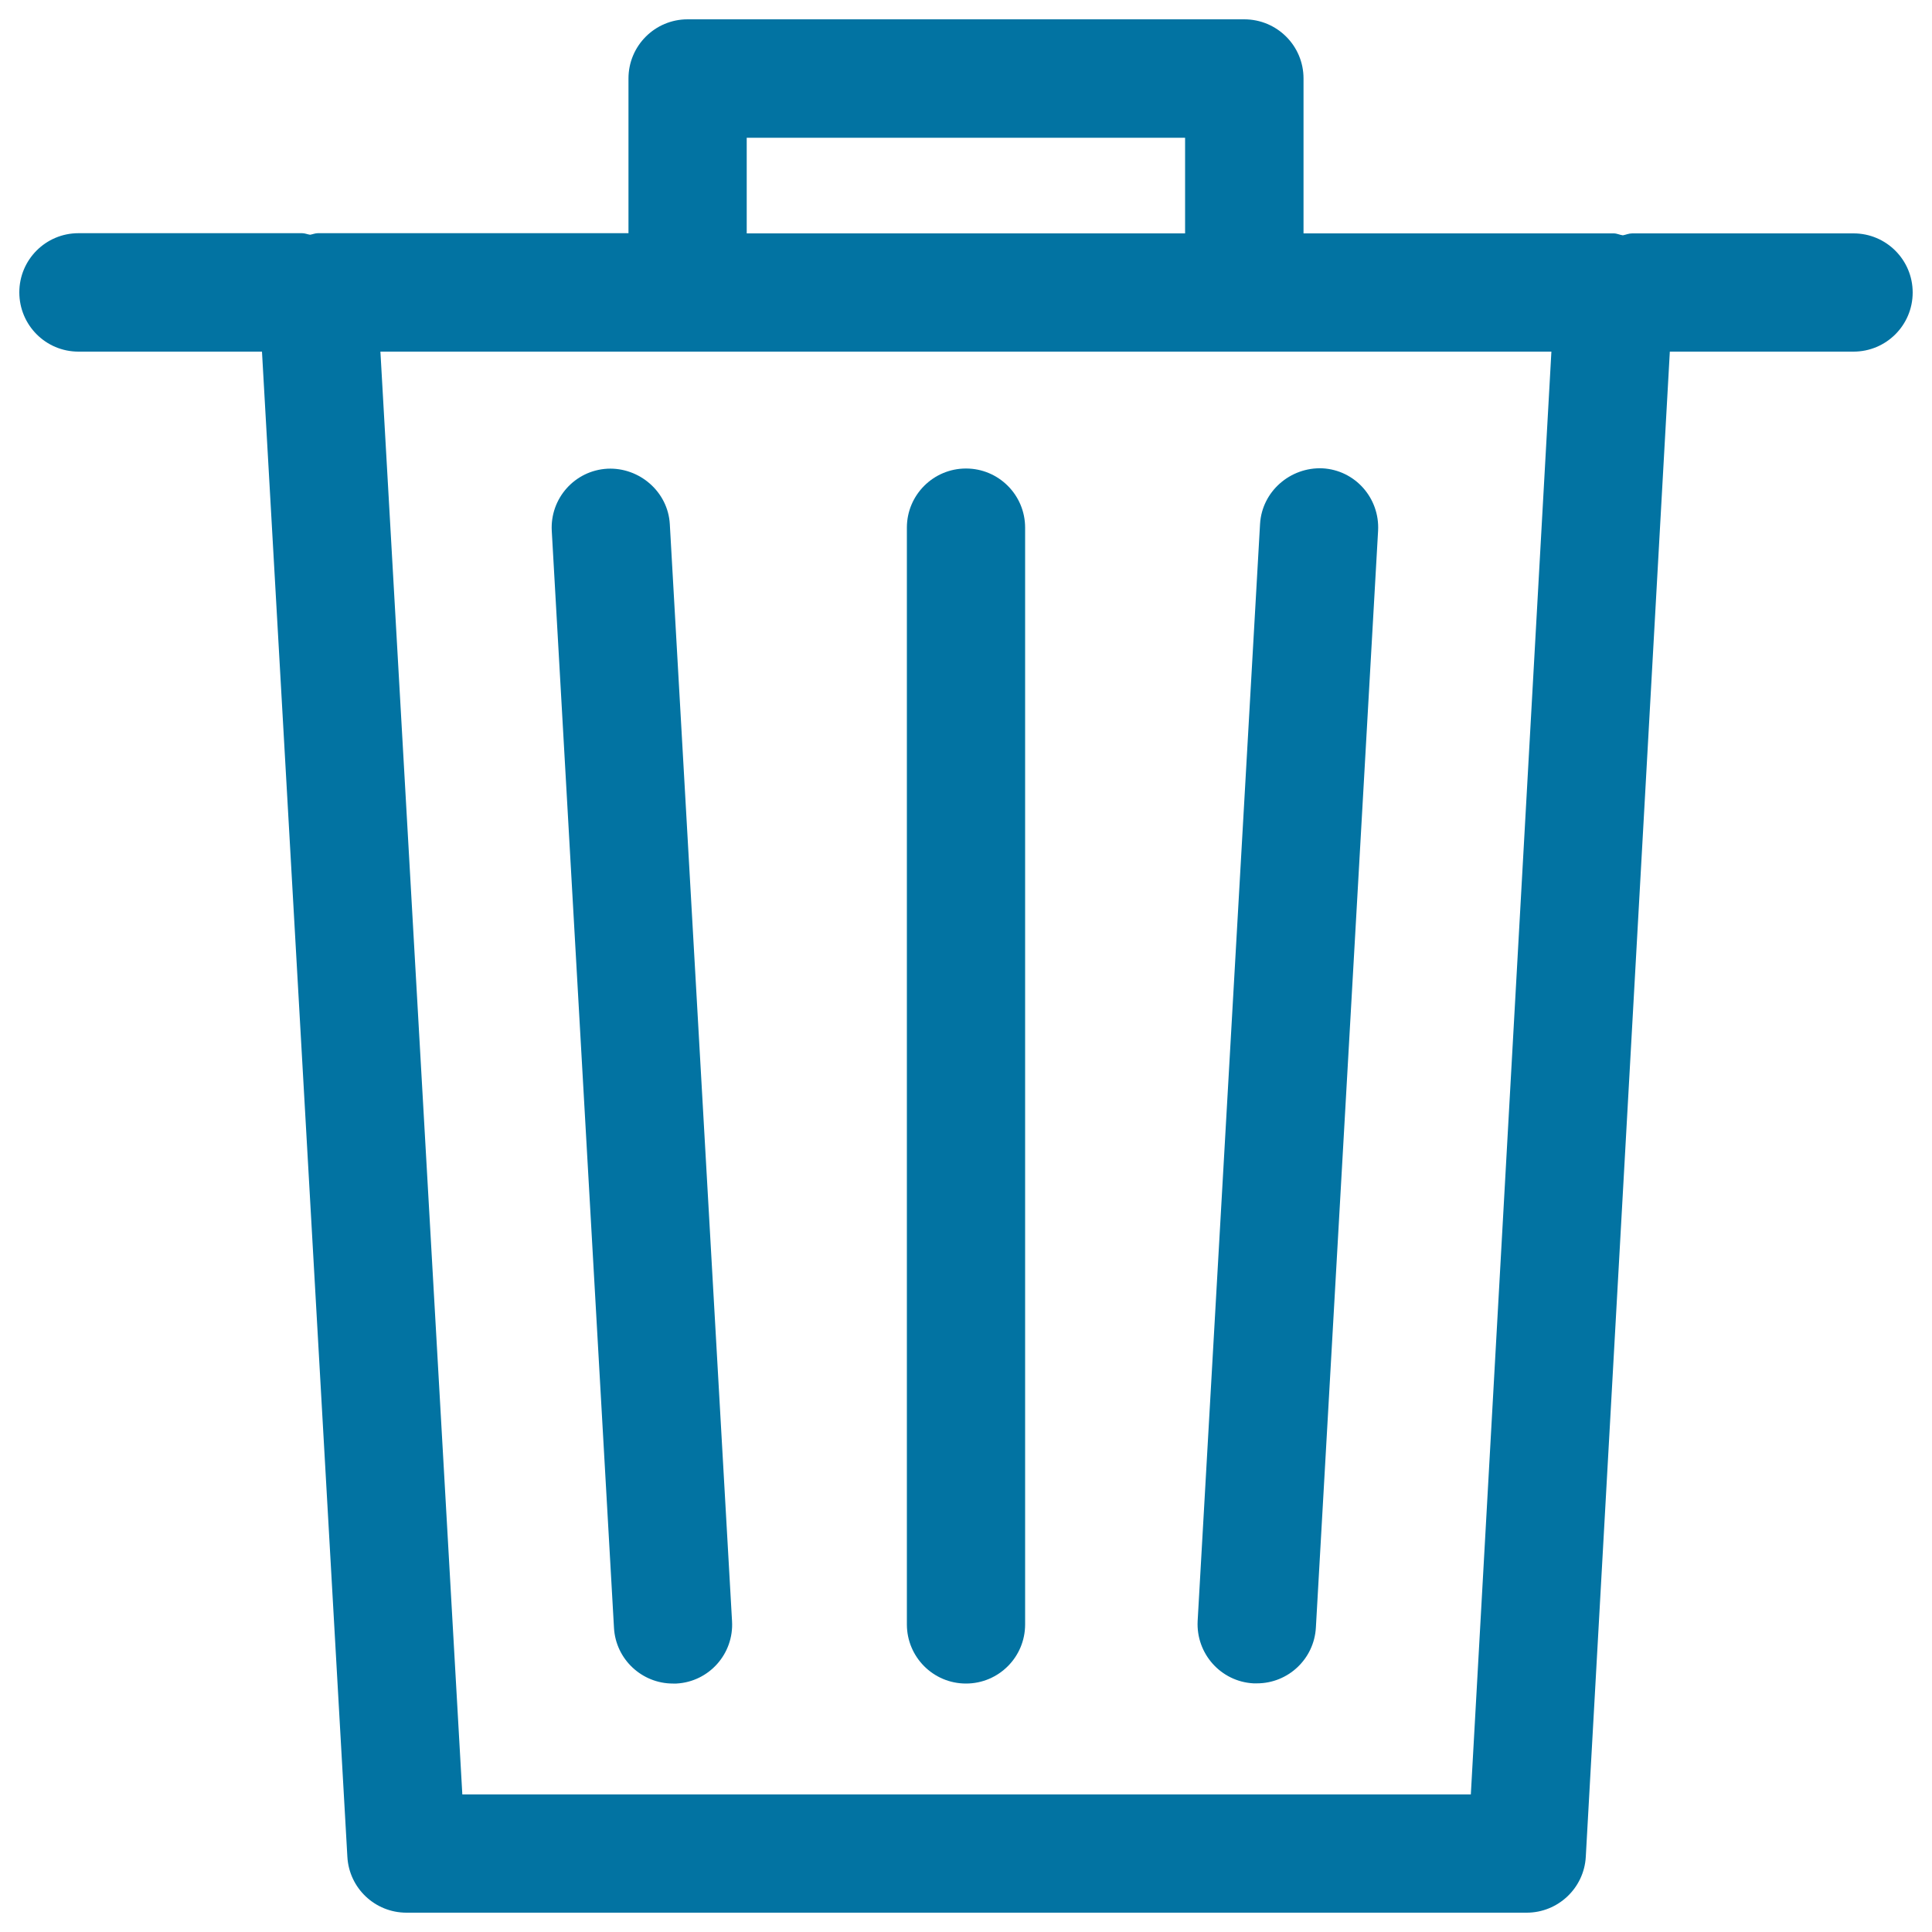
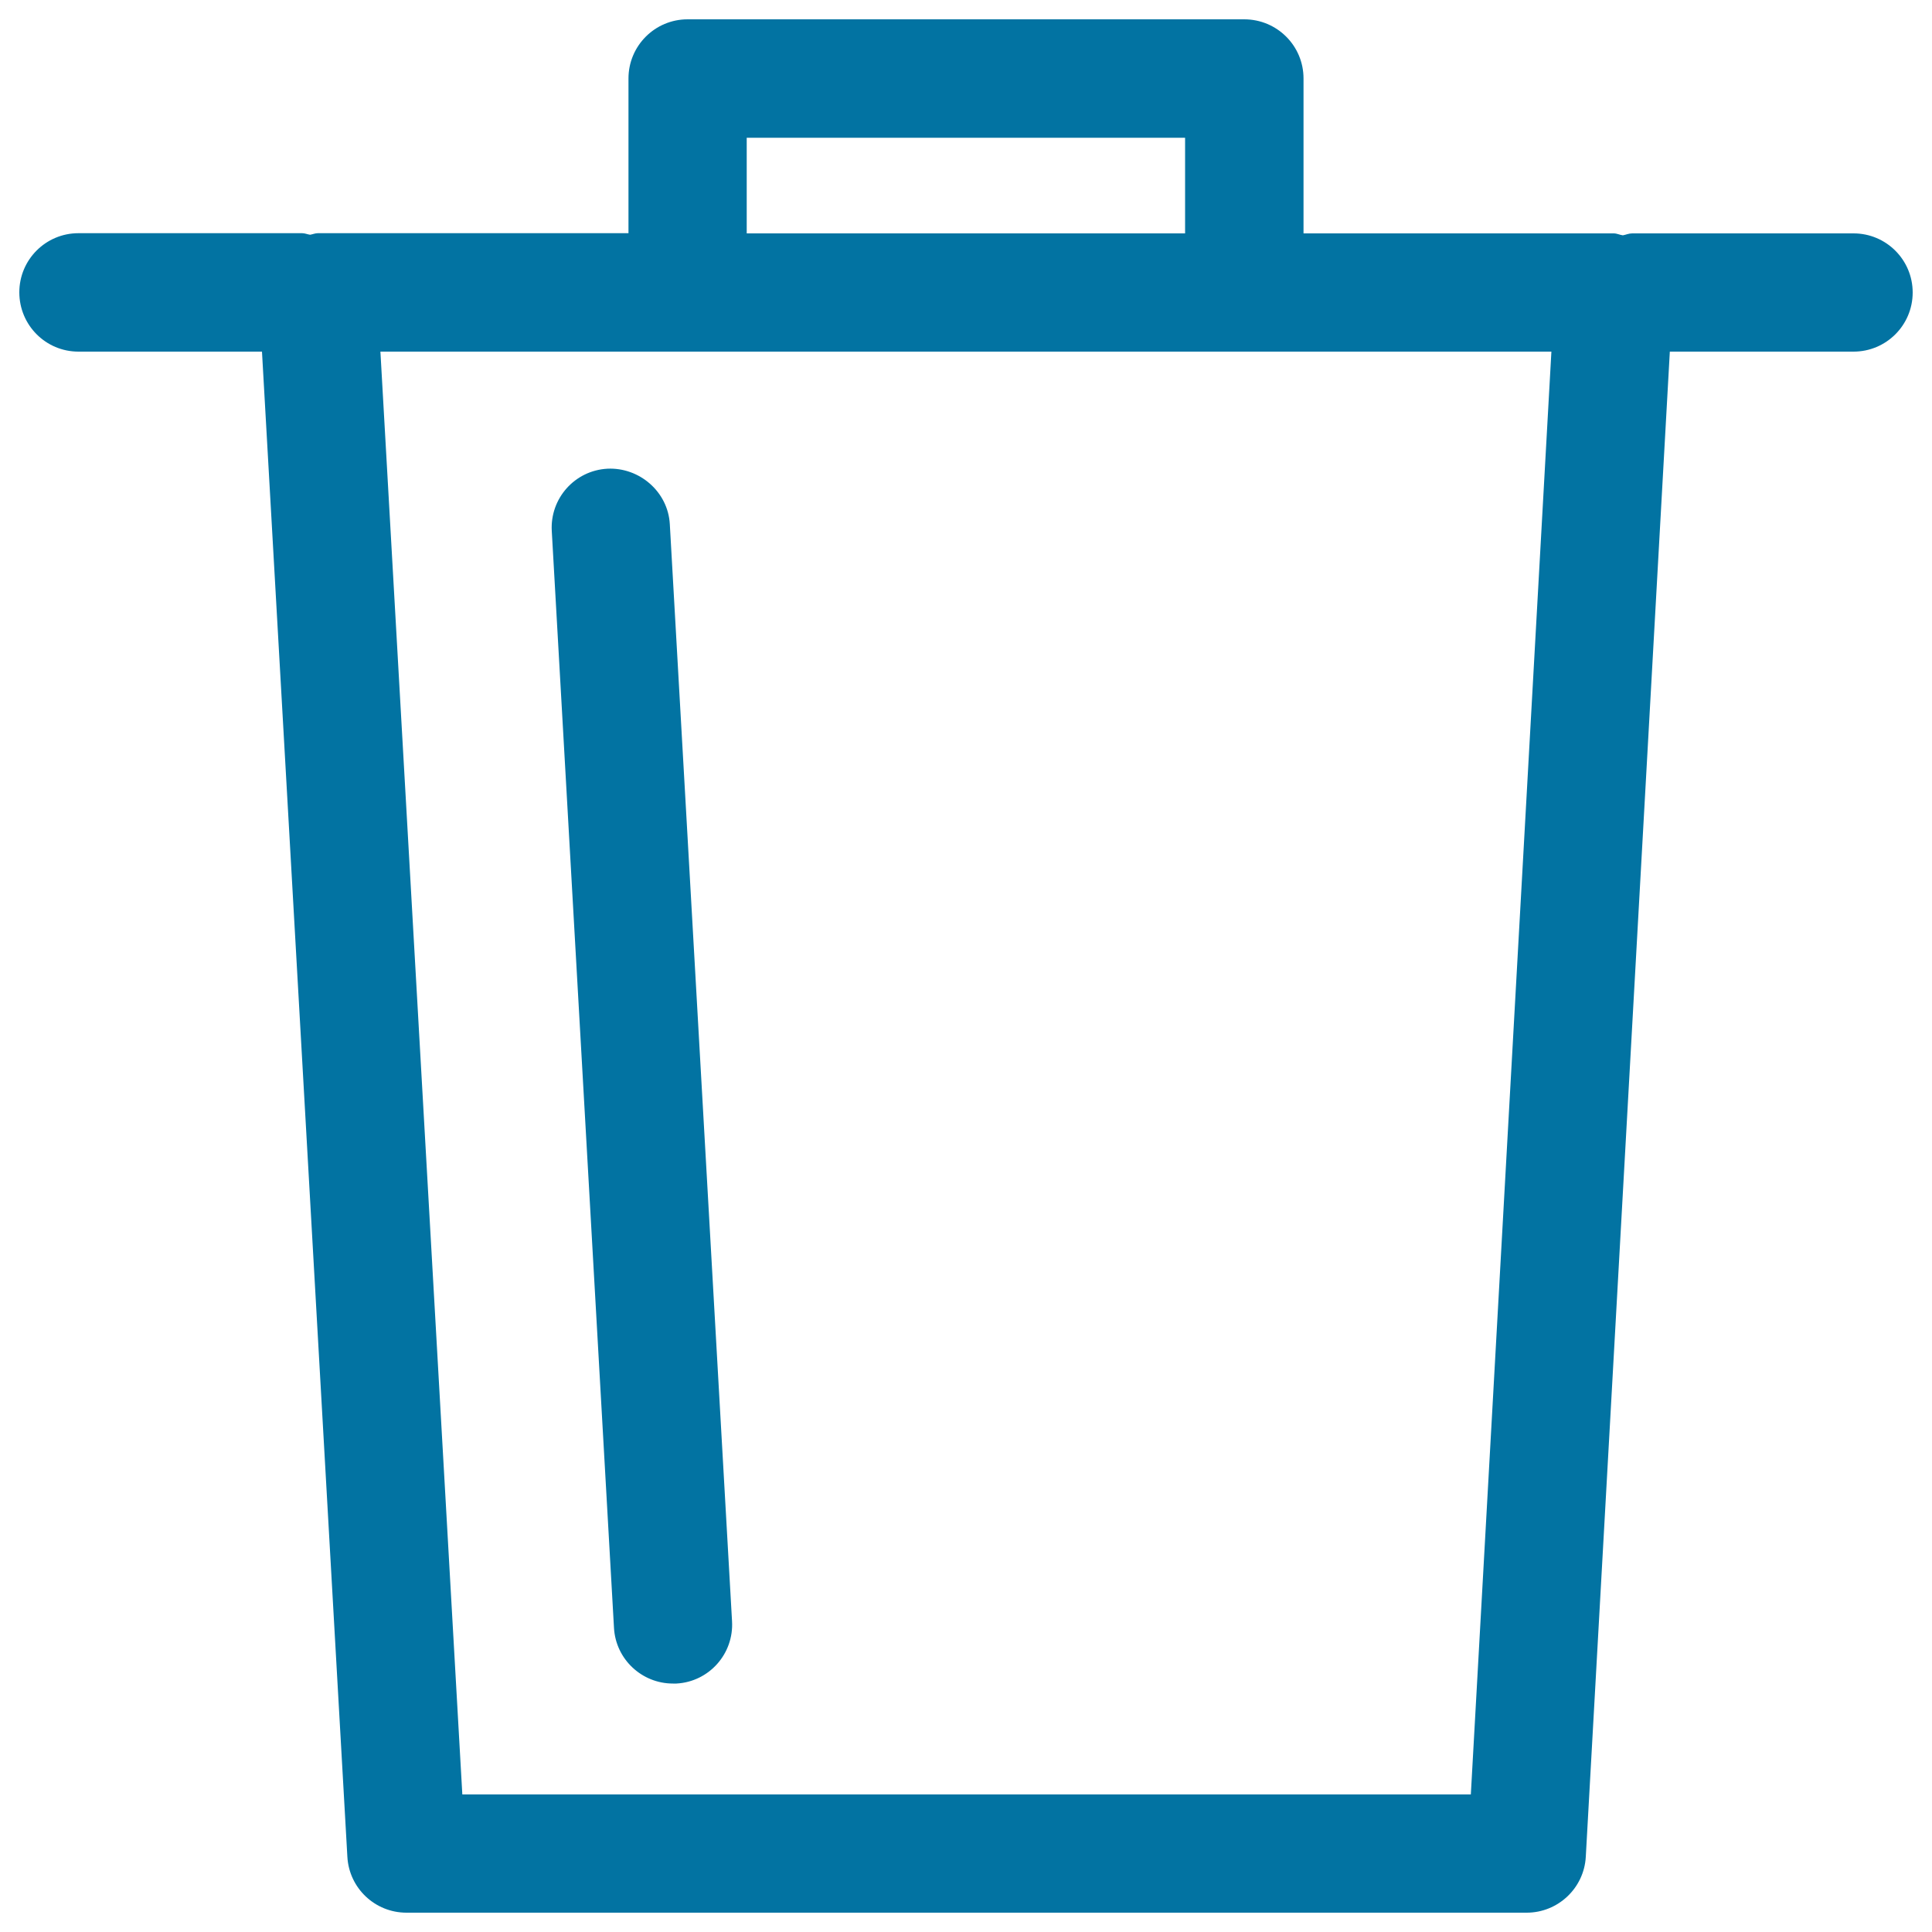
<svg xmlns="http://www.w3.org/2000/svg" viewBox="0 0 1000 1000" style="fill:#0273a2">
  <title>Dustbin SVG icon</title>
  <path d="M40.6,182h95l44.2,779.1c0.9,16.2,14.3,28.9,30.6,28.9h579.8c16.2,0,29.7-12.7,30.6-28.9L864.3,182h95.1c16.9,0,30.6-13.7,30.6-30.6c0-16.9-13.7-30.6-30.6-30.6H844.8c-1.7,0-3.2,0.7-4.8,1c-1.6-0.2-3.1-1-4.7-1H674.7V40.6C674.7,23.7,661,10,644,10H355.9c-16.9,0-30.6,13.7-30.6,30.6v80.1H164.5c-1.4,0-2.7,0.6-4,0.8c-1.4-0.2-2.7-0.8-4.1-0.8H40.6c-16.9,0-30.6,13.7-30.6,30.6C10,168.3,23.7,182,40.6,182z M386.5,71.3h226.9v49.5H386.5V71.3z M803,182l-41.7,746.8H239.3L196.9,182H803z" />
  <path d="M348.3,871.4c0.6,0,1.2,0,1.8,0c16.9-0.9,29.8-15.4,28.8-32.3l-32.2-567.7c-0.9-16.9-15.8-29.6-32.3-28.8c-16.9,0.9-29.8,15.4-28.8,32.3l32.2,567.7C318.7,858.8,332.2,871.4,348.3,871.4z" />
-   <path d="M648.8,871.3c0.6,0,1.2,0,1.8,0c16.1,0,29.6-12.6,30.5-28.9l32.2-567.7c0.9-16.9-11.9-31.4-28.8-32.3c-16.6-0.7-31.3,11.9-32.3,28.8L619.9,839C619,855.9,631.9,870.4,648.8,871.3z" />
-   <path d="M500,871.4c16.9,0,30.6-13.7,30.6-30.6V273.1c0-16.9-13.7-30.6-30.6-30.6c-16.9,0-30.6,13.7-30.6,30.6v567.7C469.4,857.6,483,871.4,500,871.4z" />
</svg>